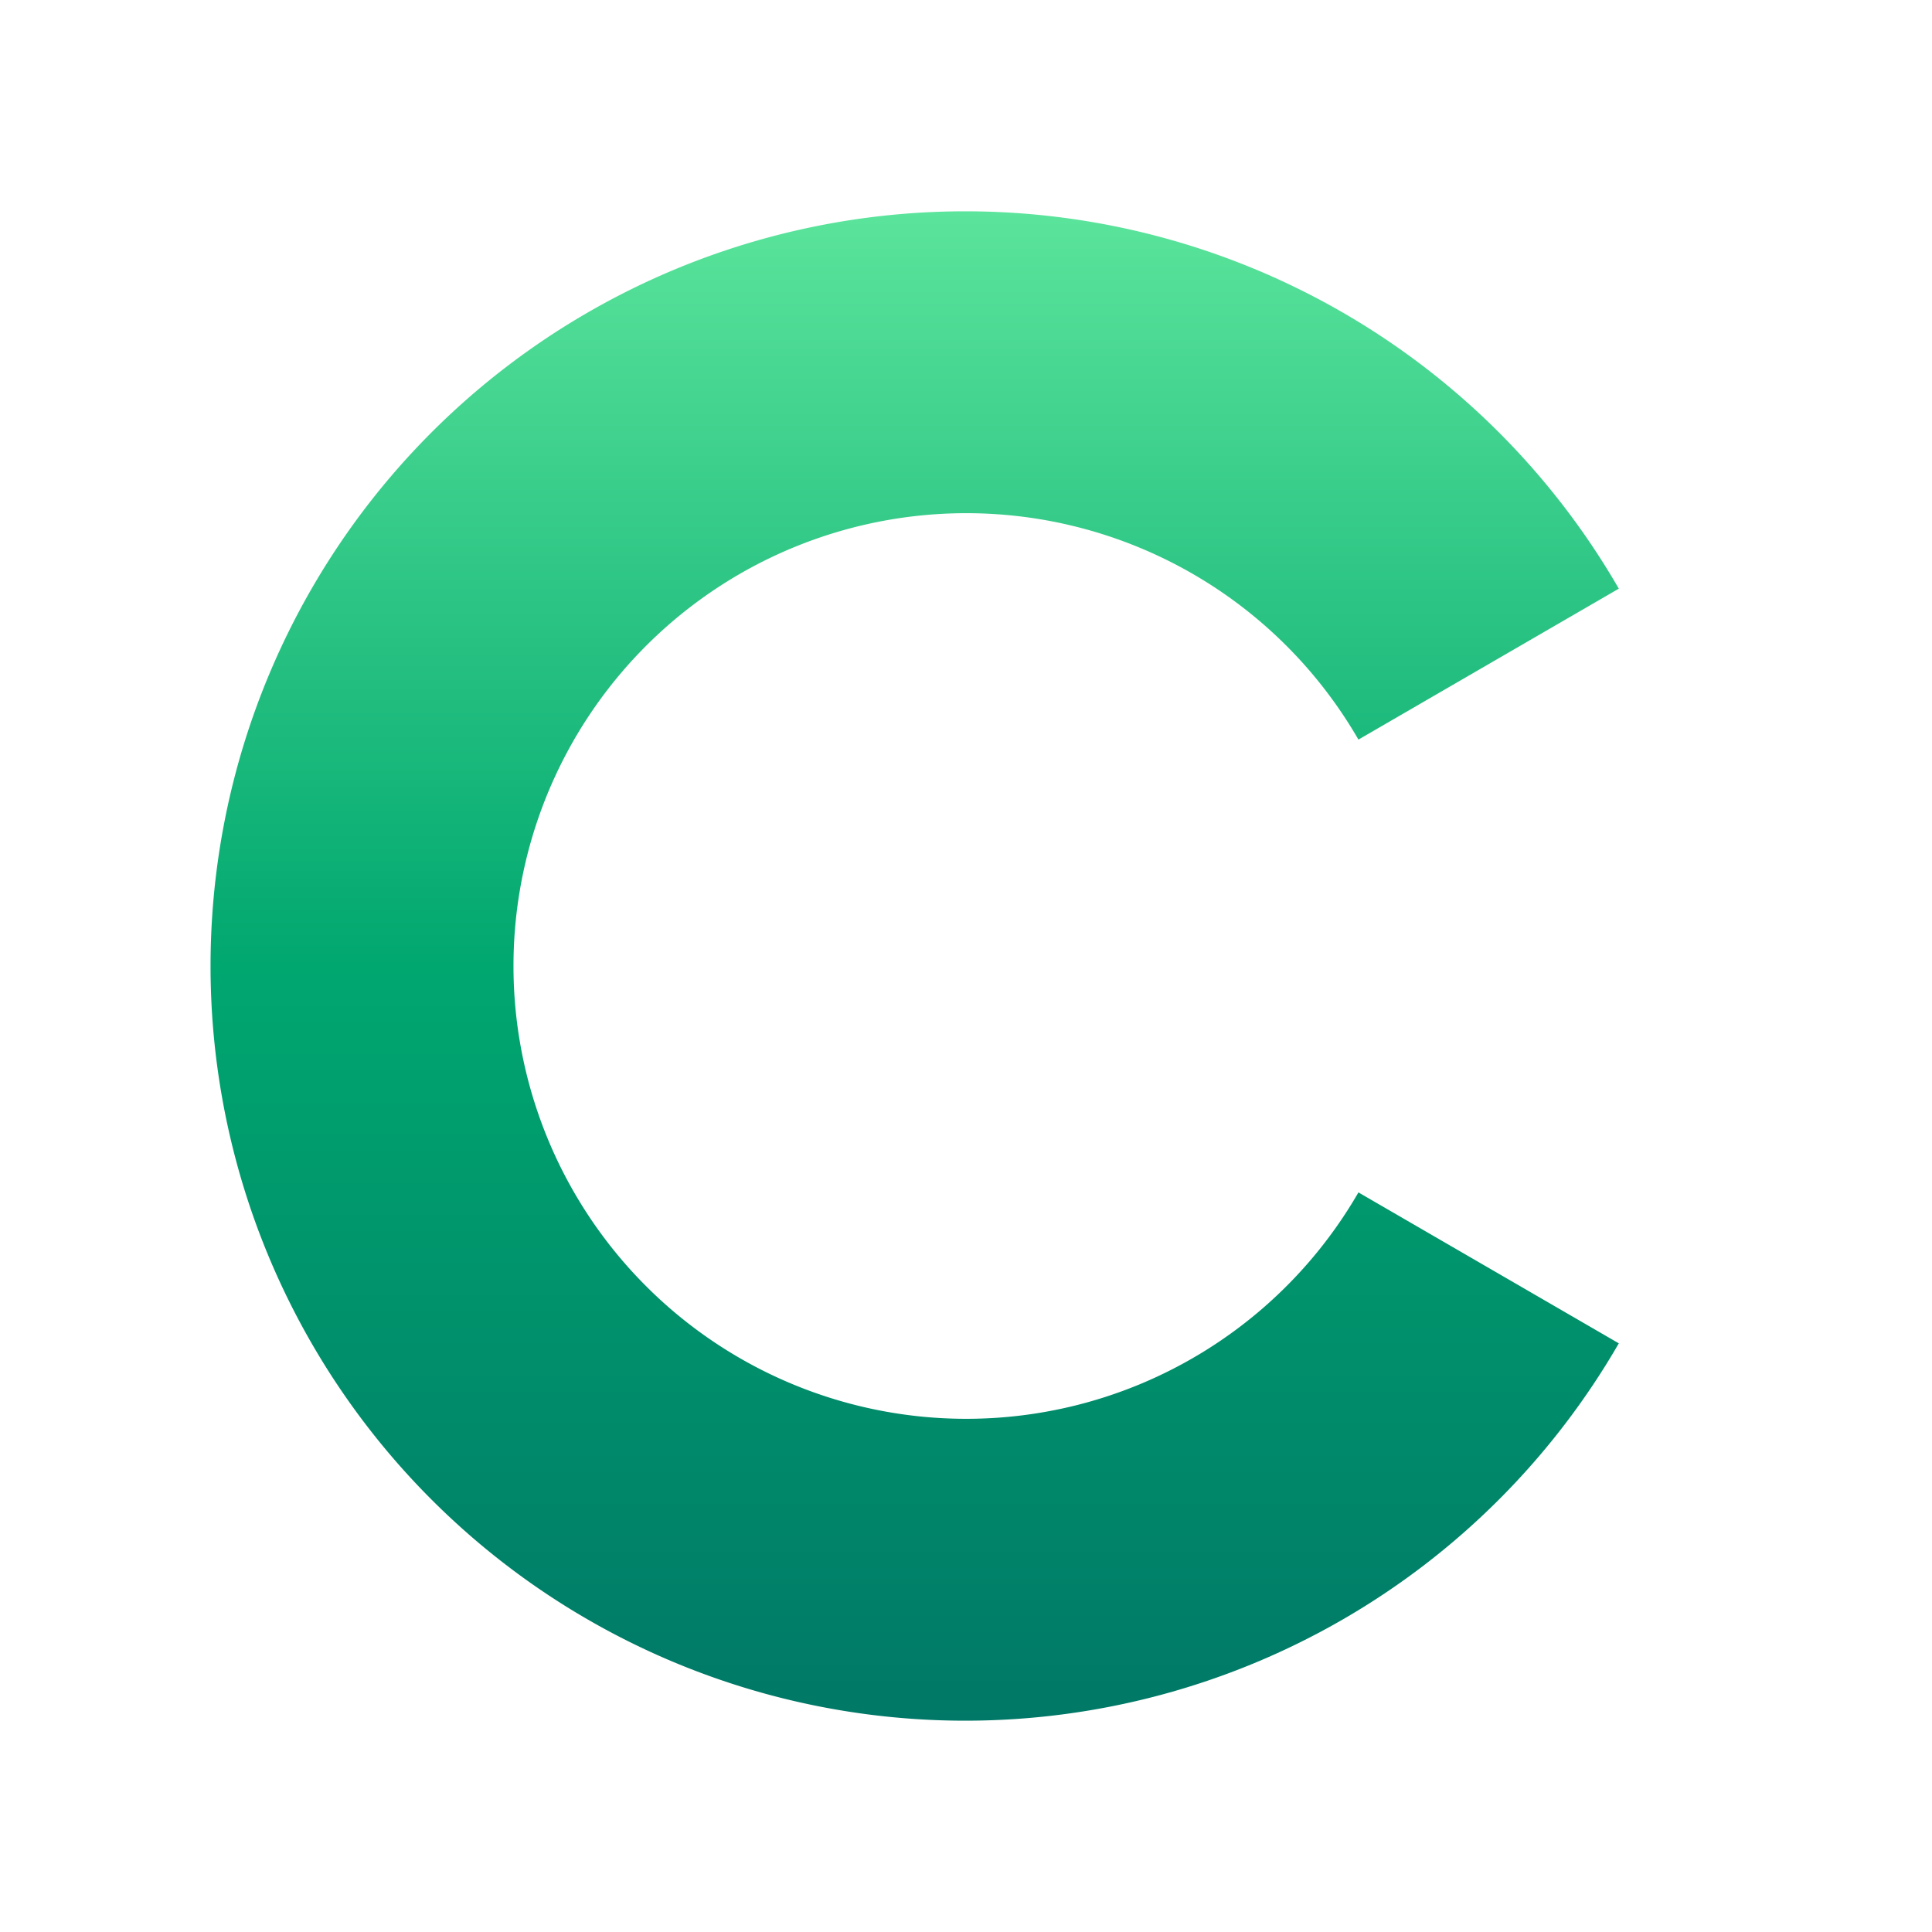
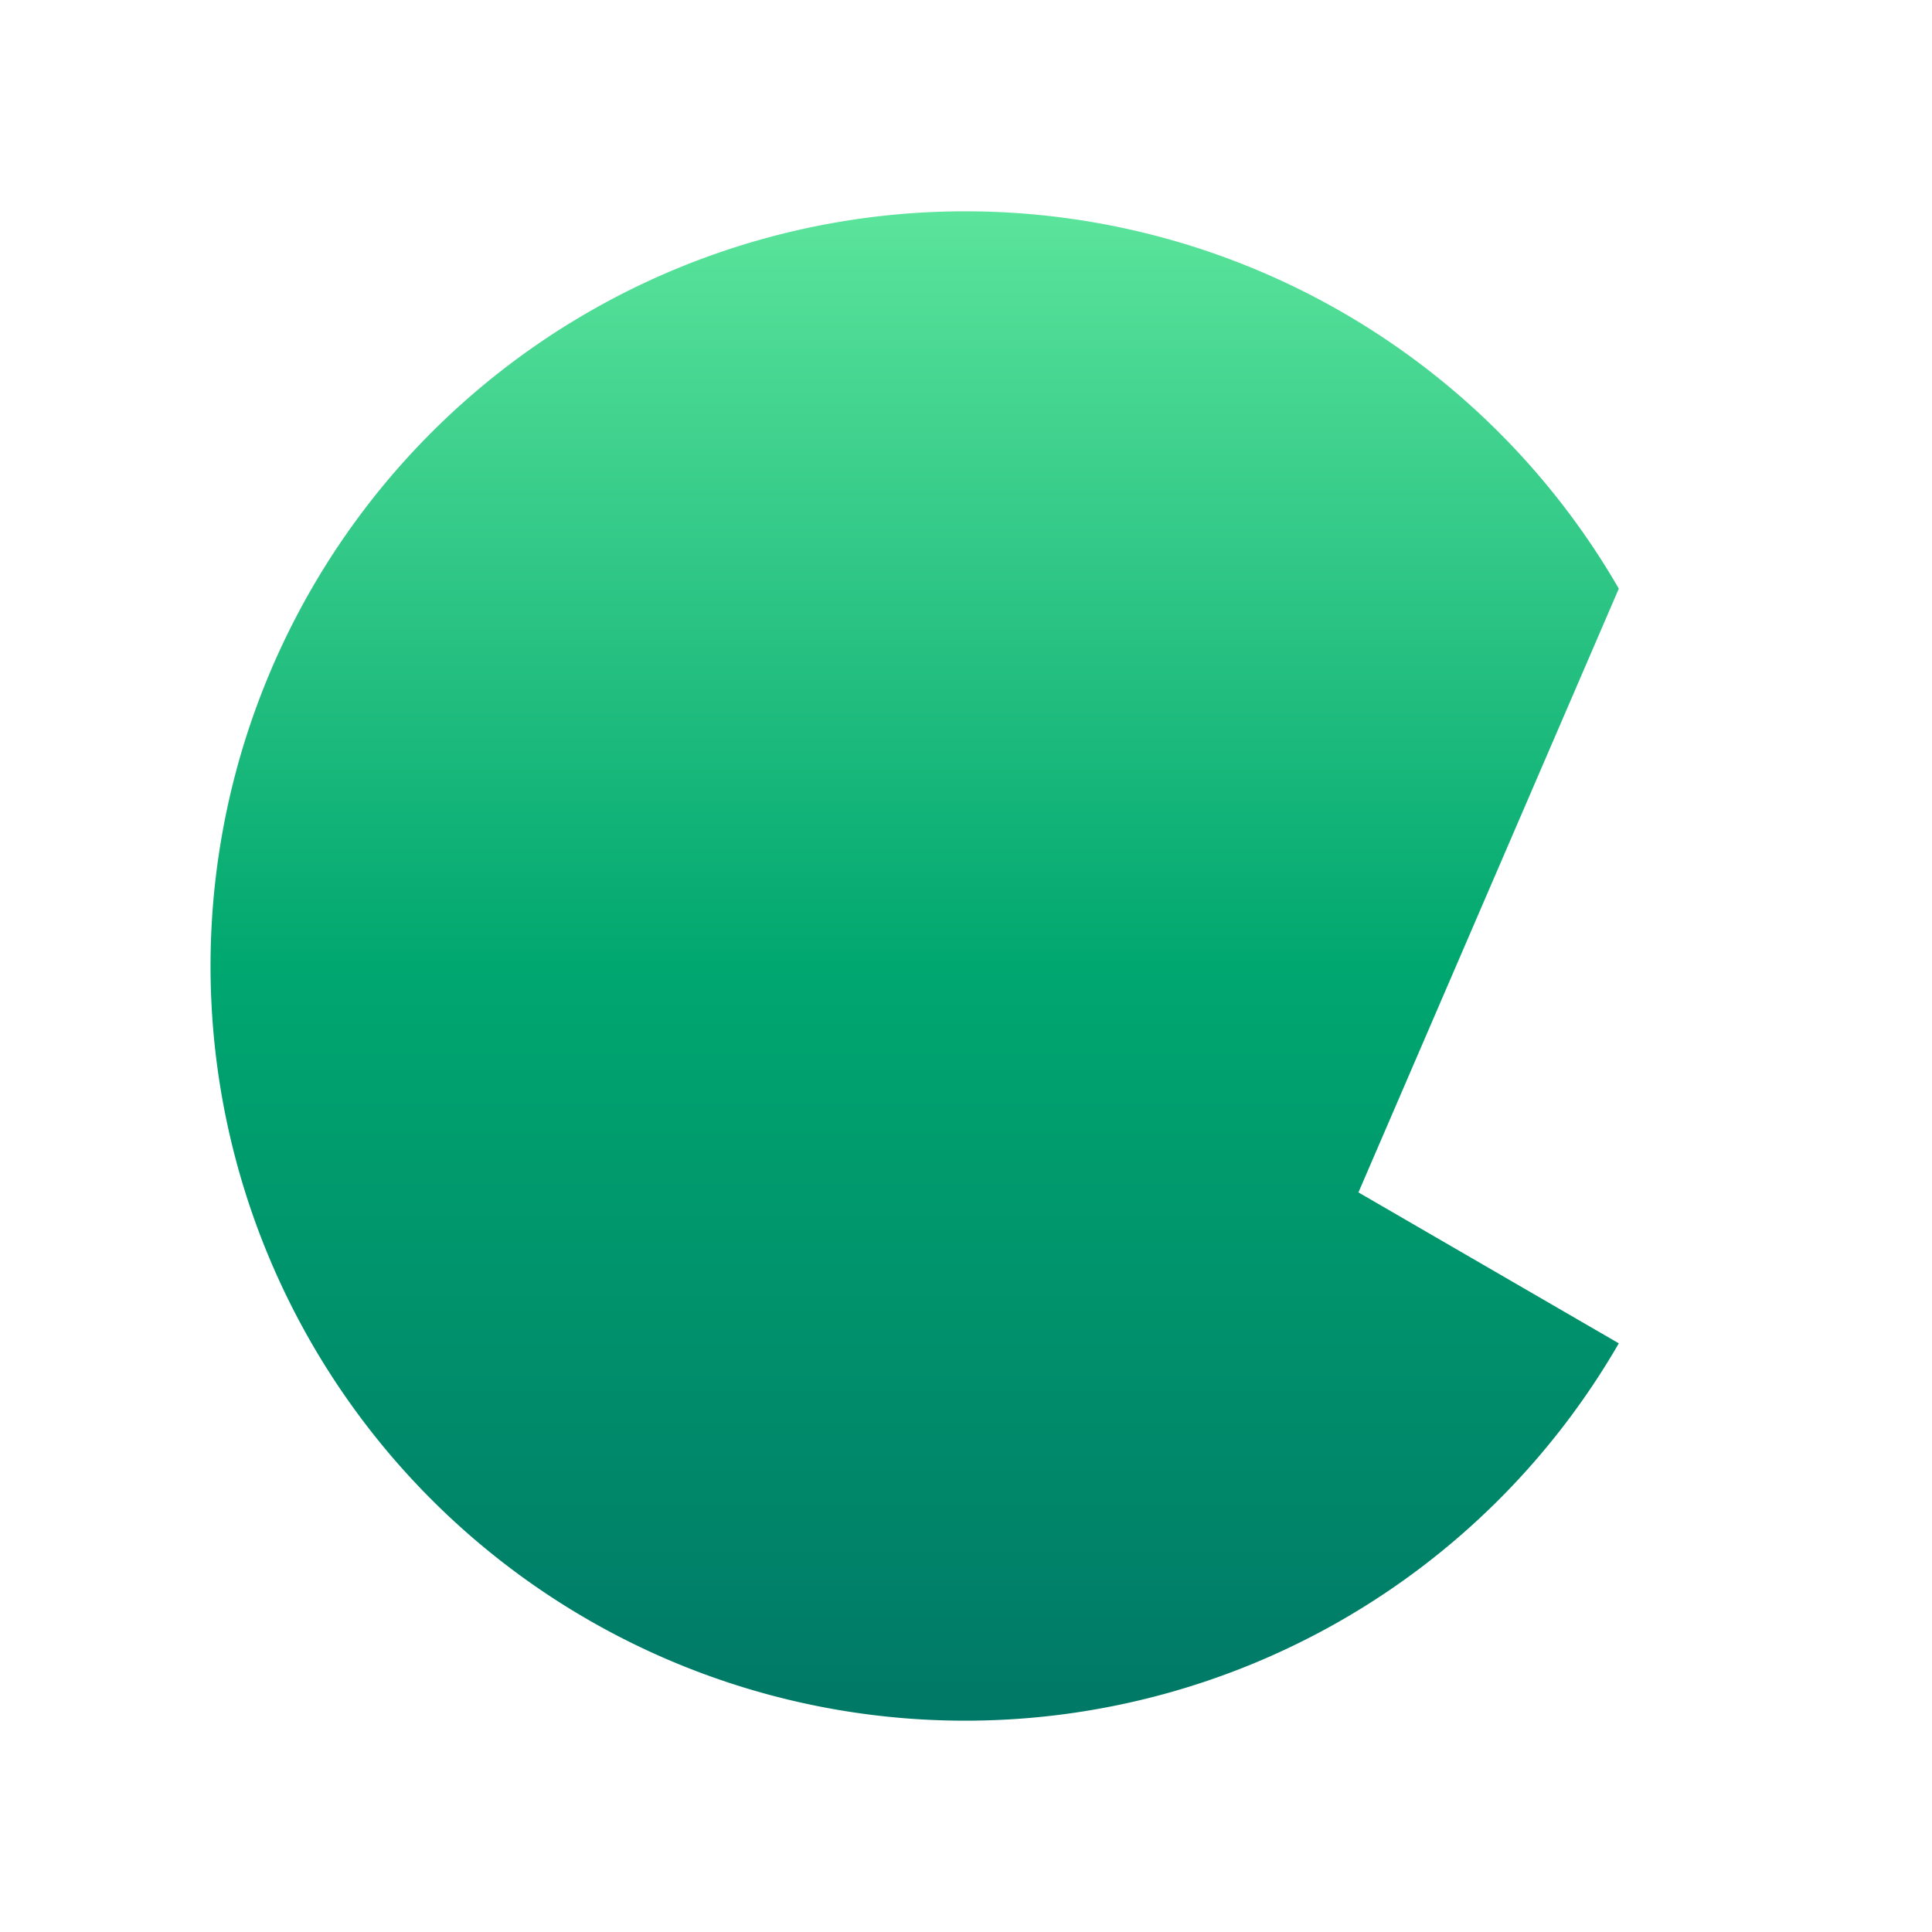
<svg xmlns="http://www.w3.org/2000/svg" width="100%" height="100%" viewBox="0 0 512 512" fill="none">
  <title>Comlia</title>
  <defs>
    <linearGradient id="static-gradient" x1="256" y1="56" x2="256" y2="456" gradientUnits="userSpaceOnUse">
      <stop offset="0%" stop-color="#5BE49B" />
      <stop offset="50%" stop-color="#00A76F" />
      <stop offset="100%" stop-color="#007867" />
    </linearGradient>
  </defs>
-   <path fill="url(#static-gradient)" d="M429 156 A200 200 0 1 0 429 356 L360 316 A120 120 0 1 1 360 196 Z" />
+   <path fill="url(#static-gradient)" d="M429 156 A200 200 0 1 0 429 356 L360 316 Z" />
</svg>